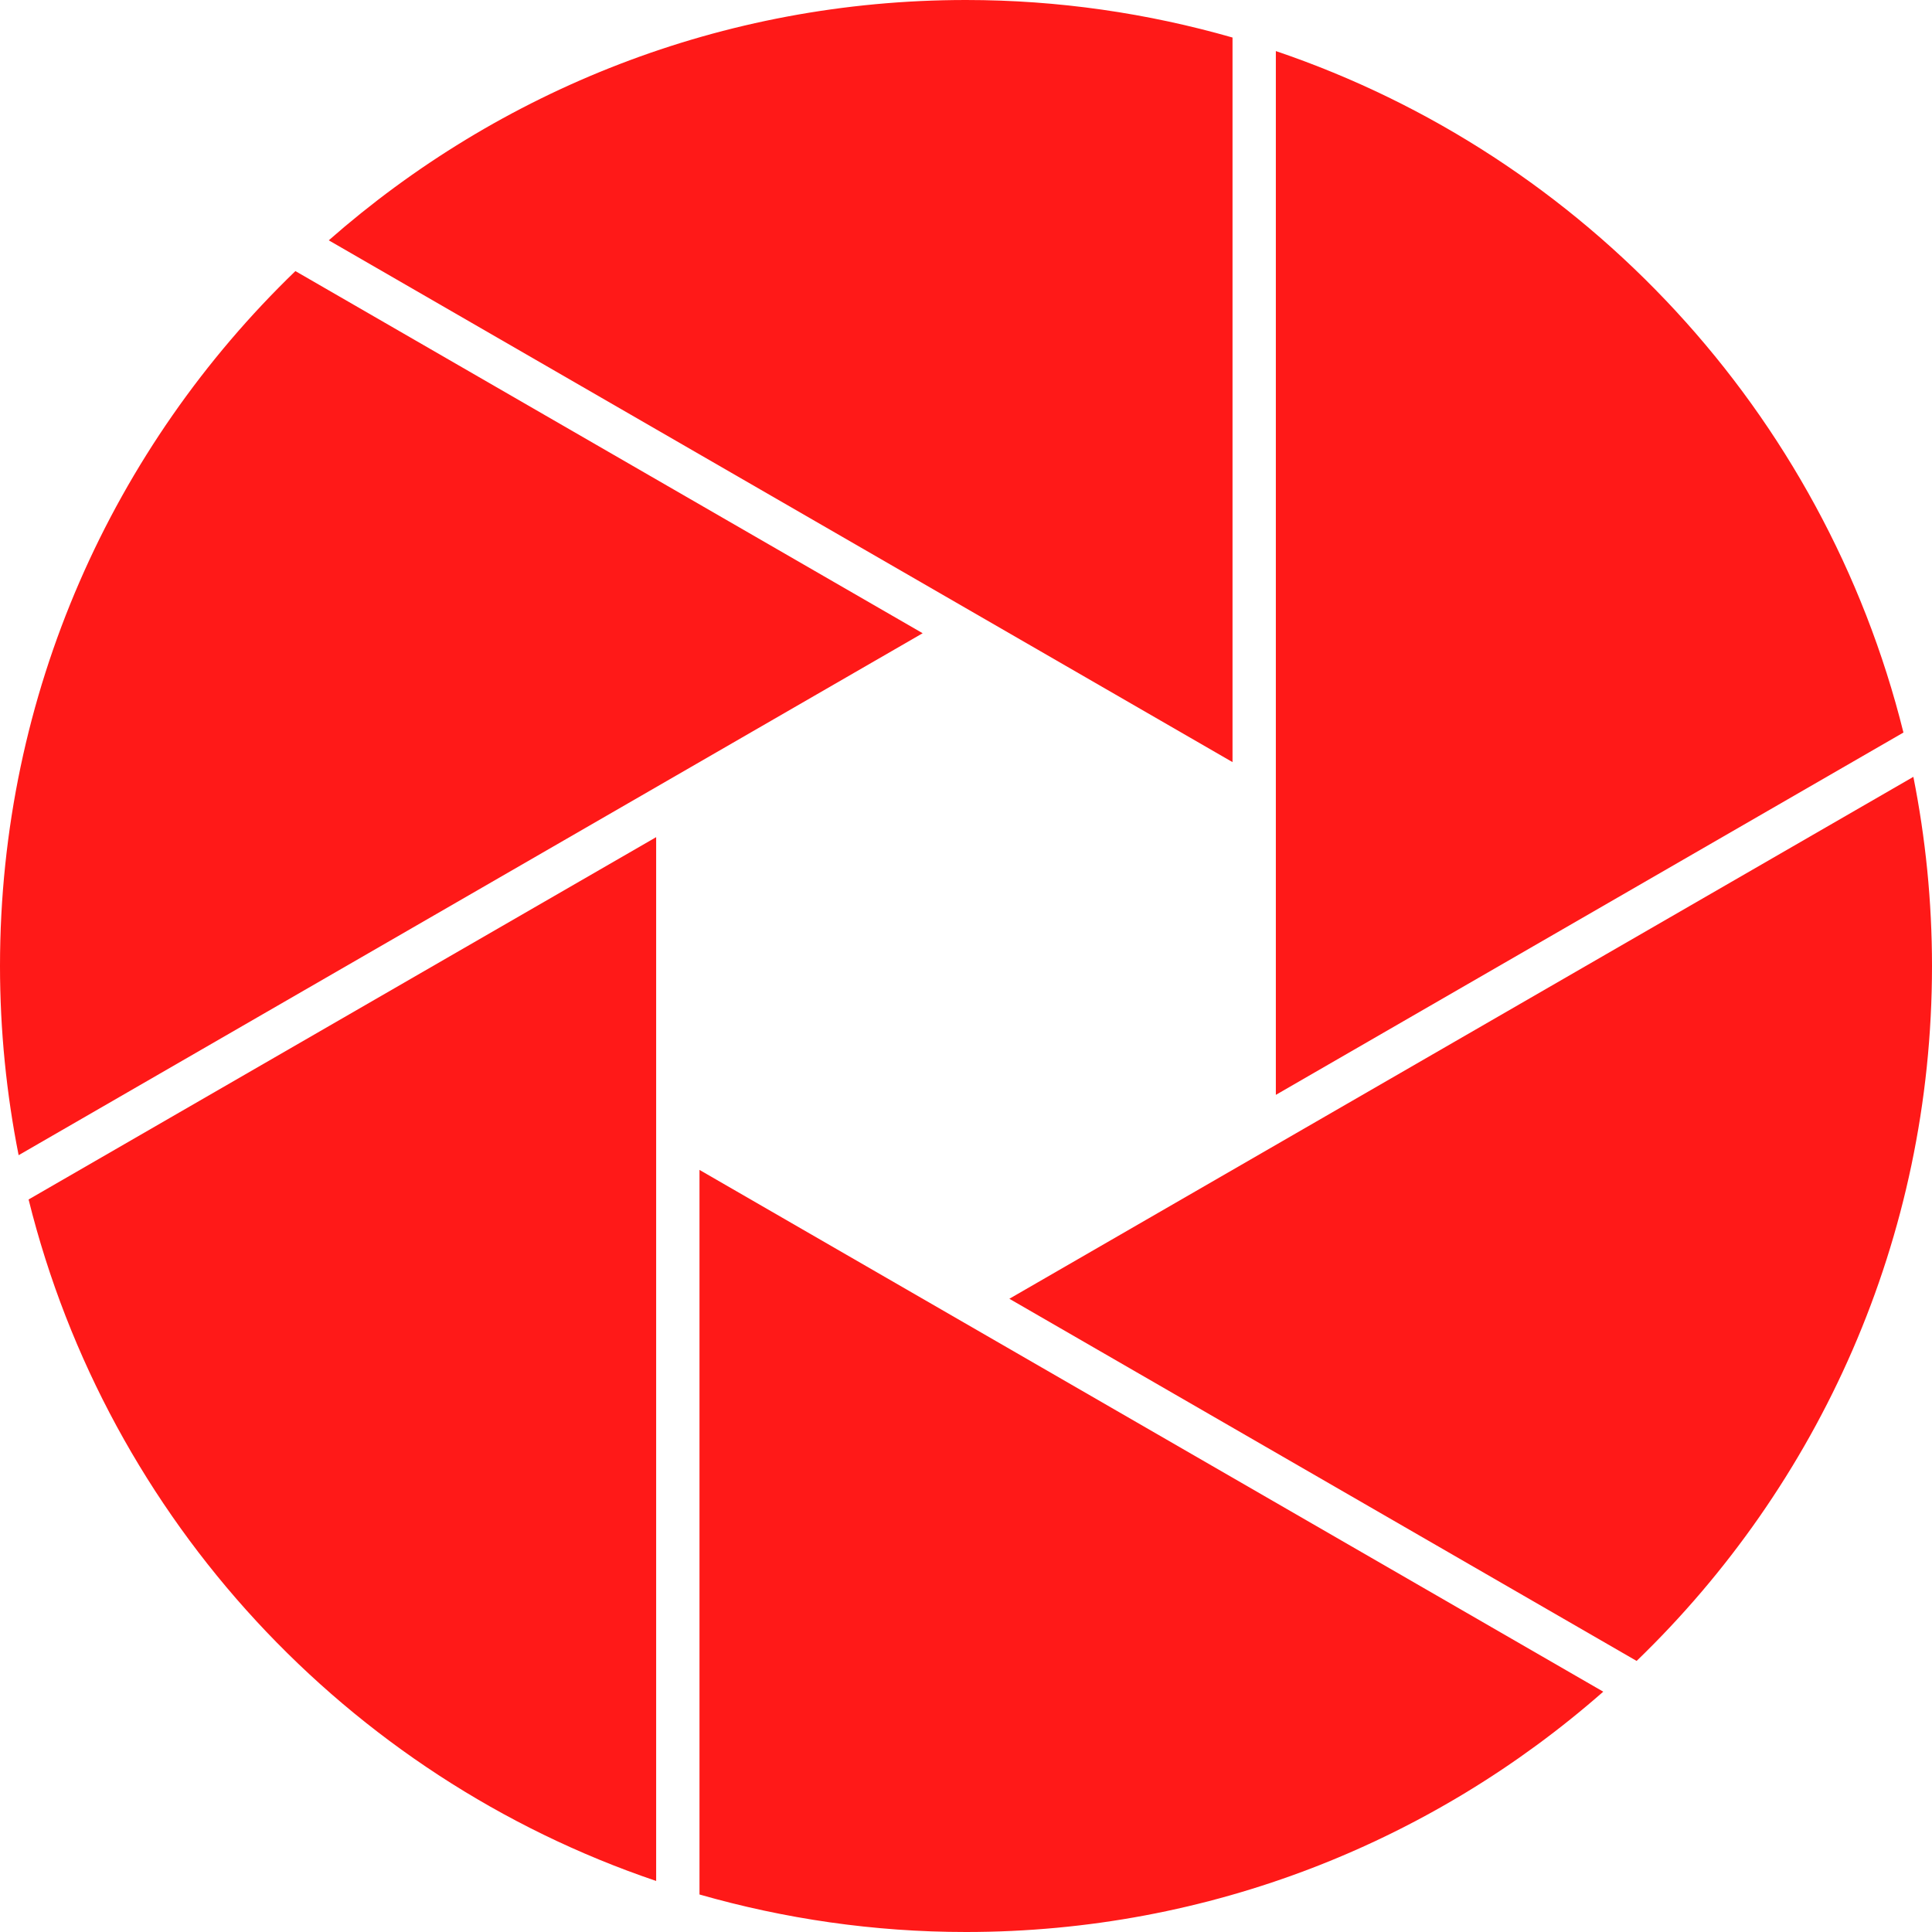
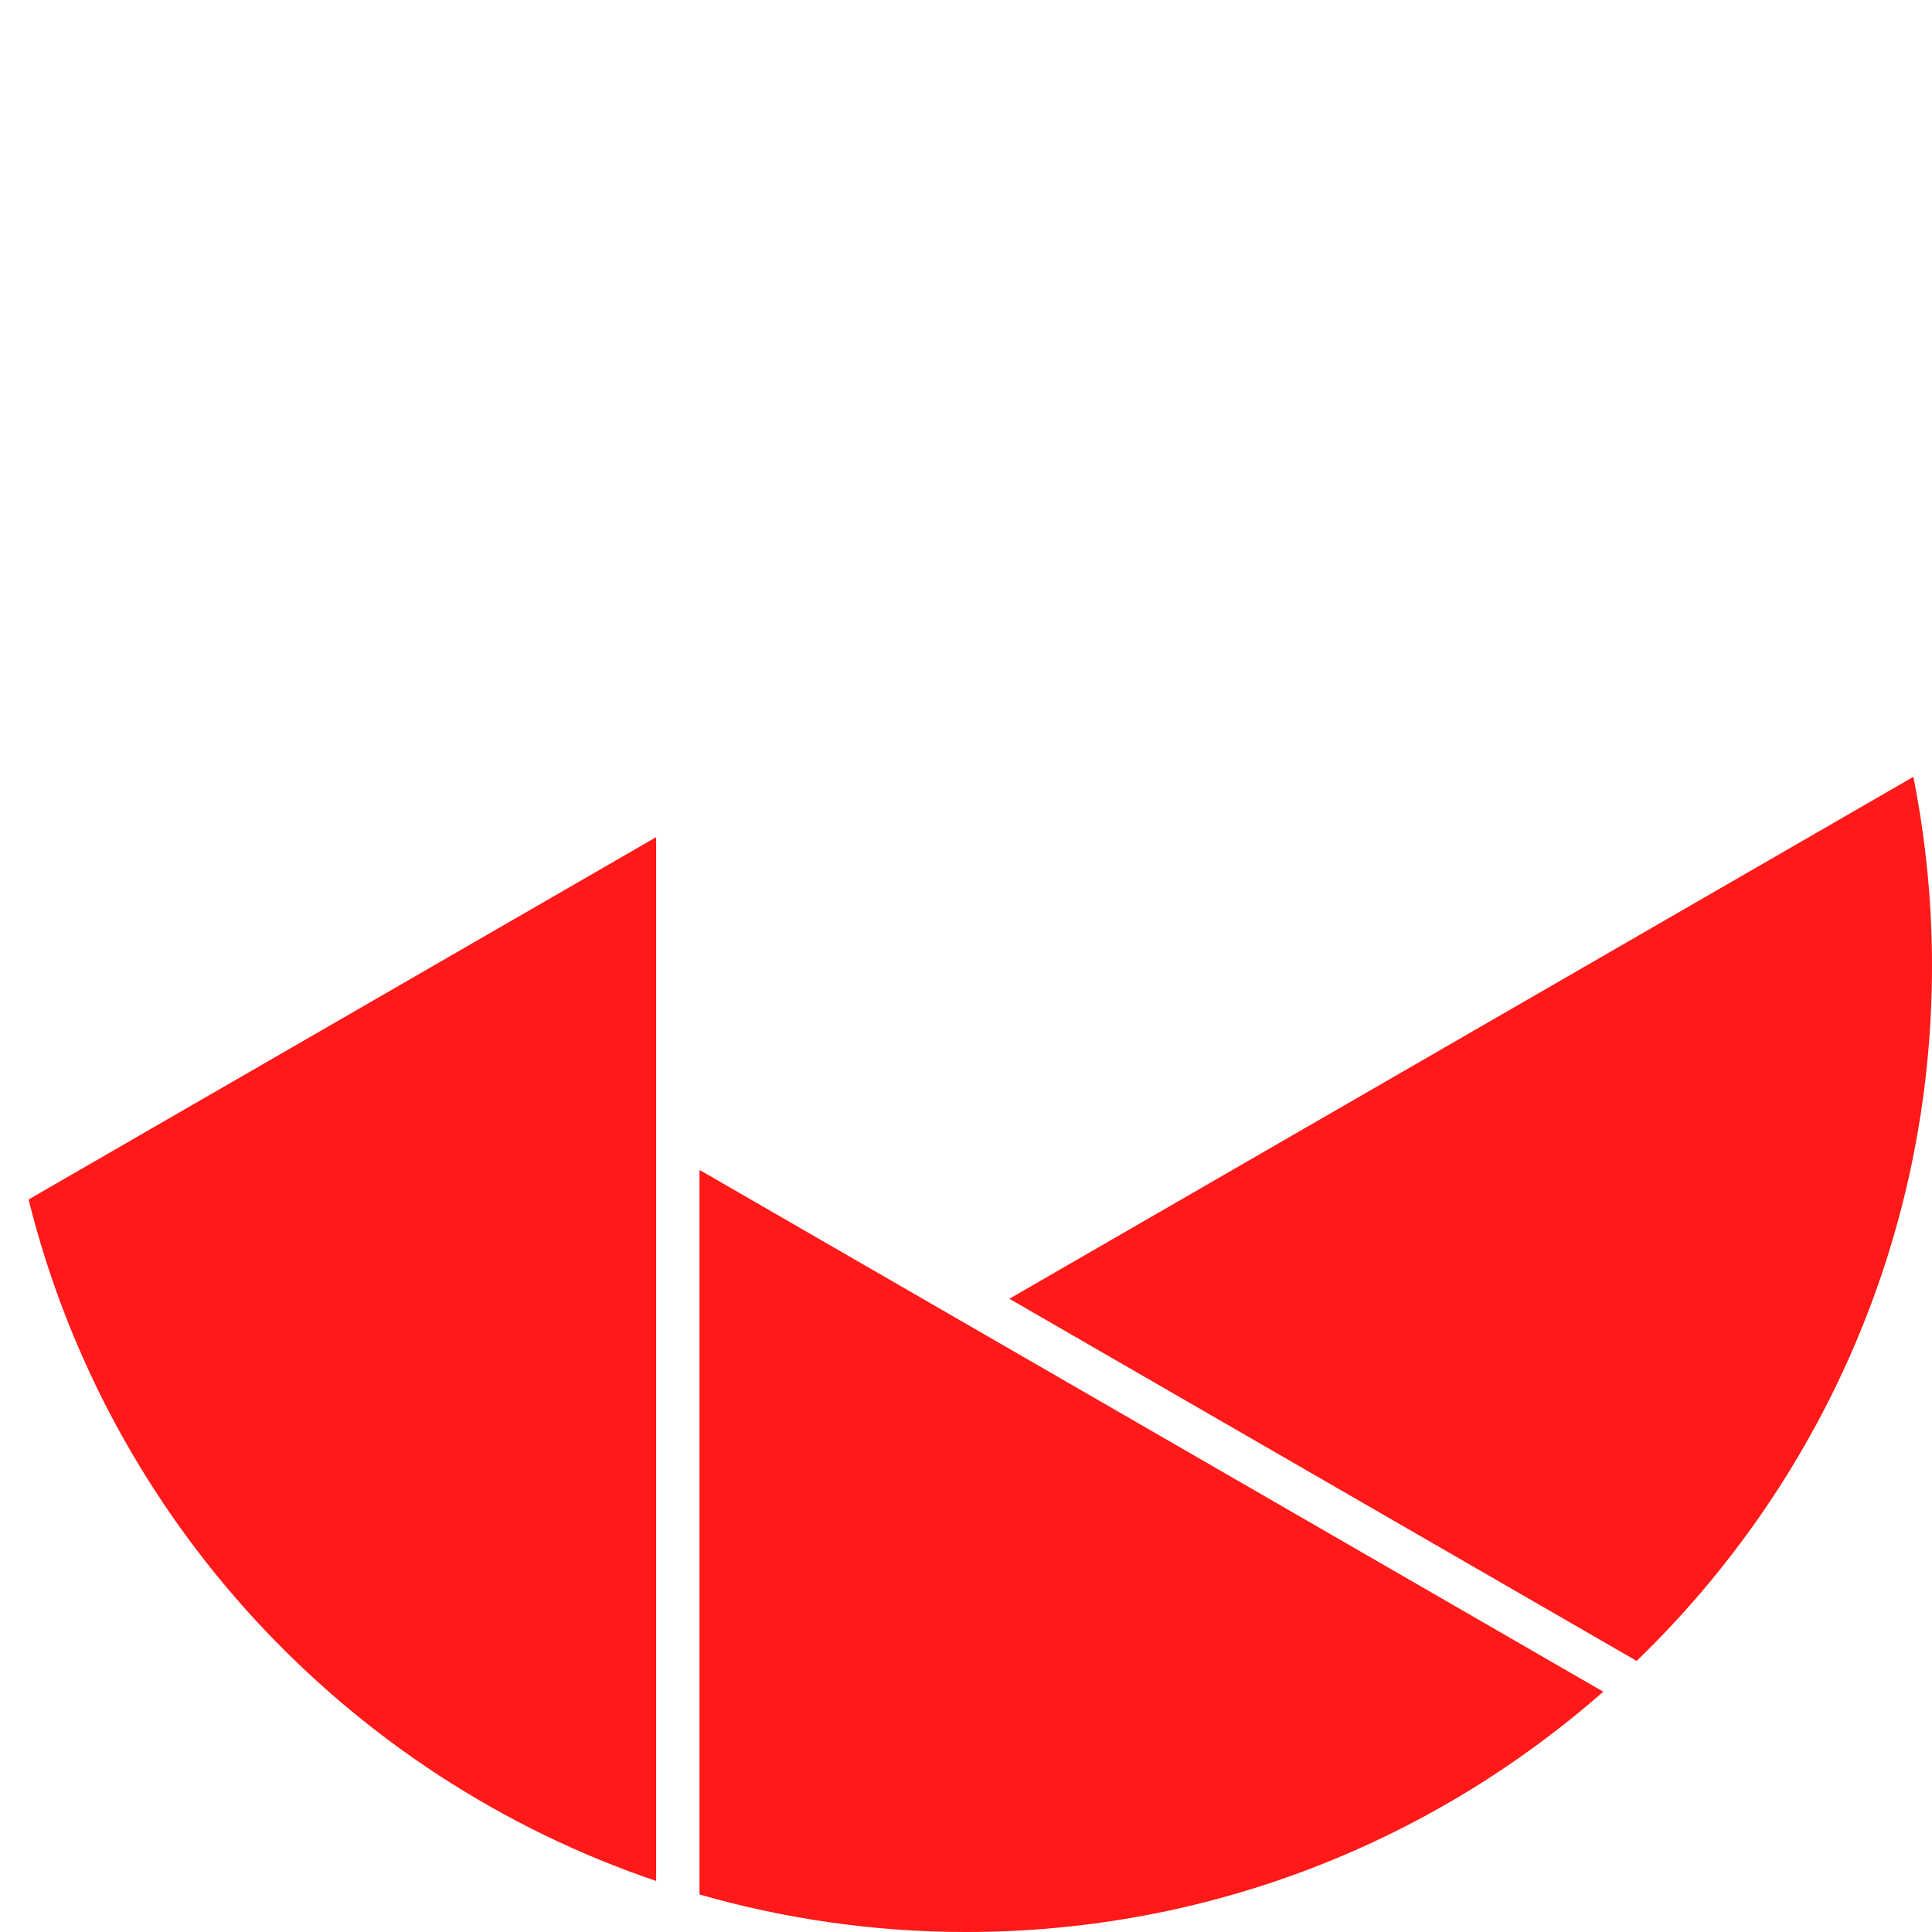
<svg xmlns="http://www.w3.org/2000/svg" version="1.1" x="0" y="0" width="648" height="648" viewBox="0, 0, 648, 648">
  <g id="Layer_1" transform="translate(-1881.332, 2975.239)">
    <g>
-       <path d="M2294.724,-2719.623 L2294.724,-2962.651 C2266.316,-2970.781 2236.354,-2975.239 2205.333,-2975.239 C2123.417,-2975.239 2048.657,-2944.767 1991.598,-2894.634 z" fill="#FF1918" />
-       <path d="M2309.257,-2608.019 L2519.753,-2729.544 C2493.106,-2836.874 2412.966,-2922.996 2309.257,-2958.109 z" fill="#FF1918" />
-       <path d="M2190.797,-2762.85 L1980.407,-2884.315 C1919.356,-2825.396 1881.332,-2742.787 1881.332,-2651.239 C1881.332,-2629.514 1883.511,-2608.307 1887.58,-2587.786 z" fill="#FF1918" />
      <path d="M2115.943,-2582.848 L2115.943,-2339.82 C2144.35,-2331.689 2174.312,-2327.239 2205.333,-2327.239 C2287.249,-2327.239 2362.017,-2357.704 2419.068,-2407.844 z" fill="#FF1918" />
      <path d="M2101.41,-2694.456 L1890.921,-2572.93 C1917.561,-2465.594 1997.709,-2379.471 2101.41,-2344.358 z" fill="#FF1918" />
      <path d="M2219.874,-2539.628 L2430.263,-2418.156 C2491.308,-2477.082 2529.332,-2559.684 2529.332,-2651.232 C2529.332,-2672.957 2527.16,-2694.164 2523.083,-2714.685 z" fill="#FF1918" />
    </g>
  </g>
</svg>